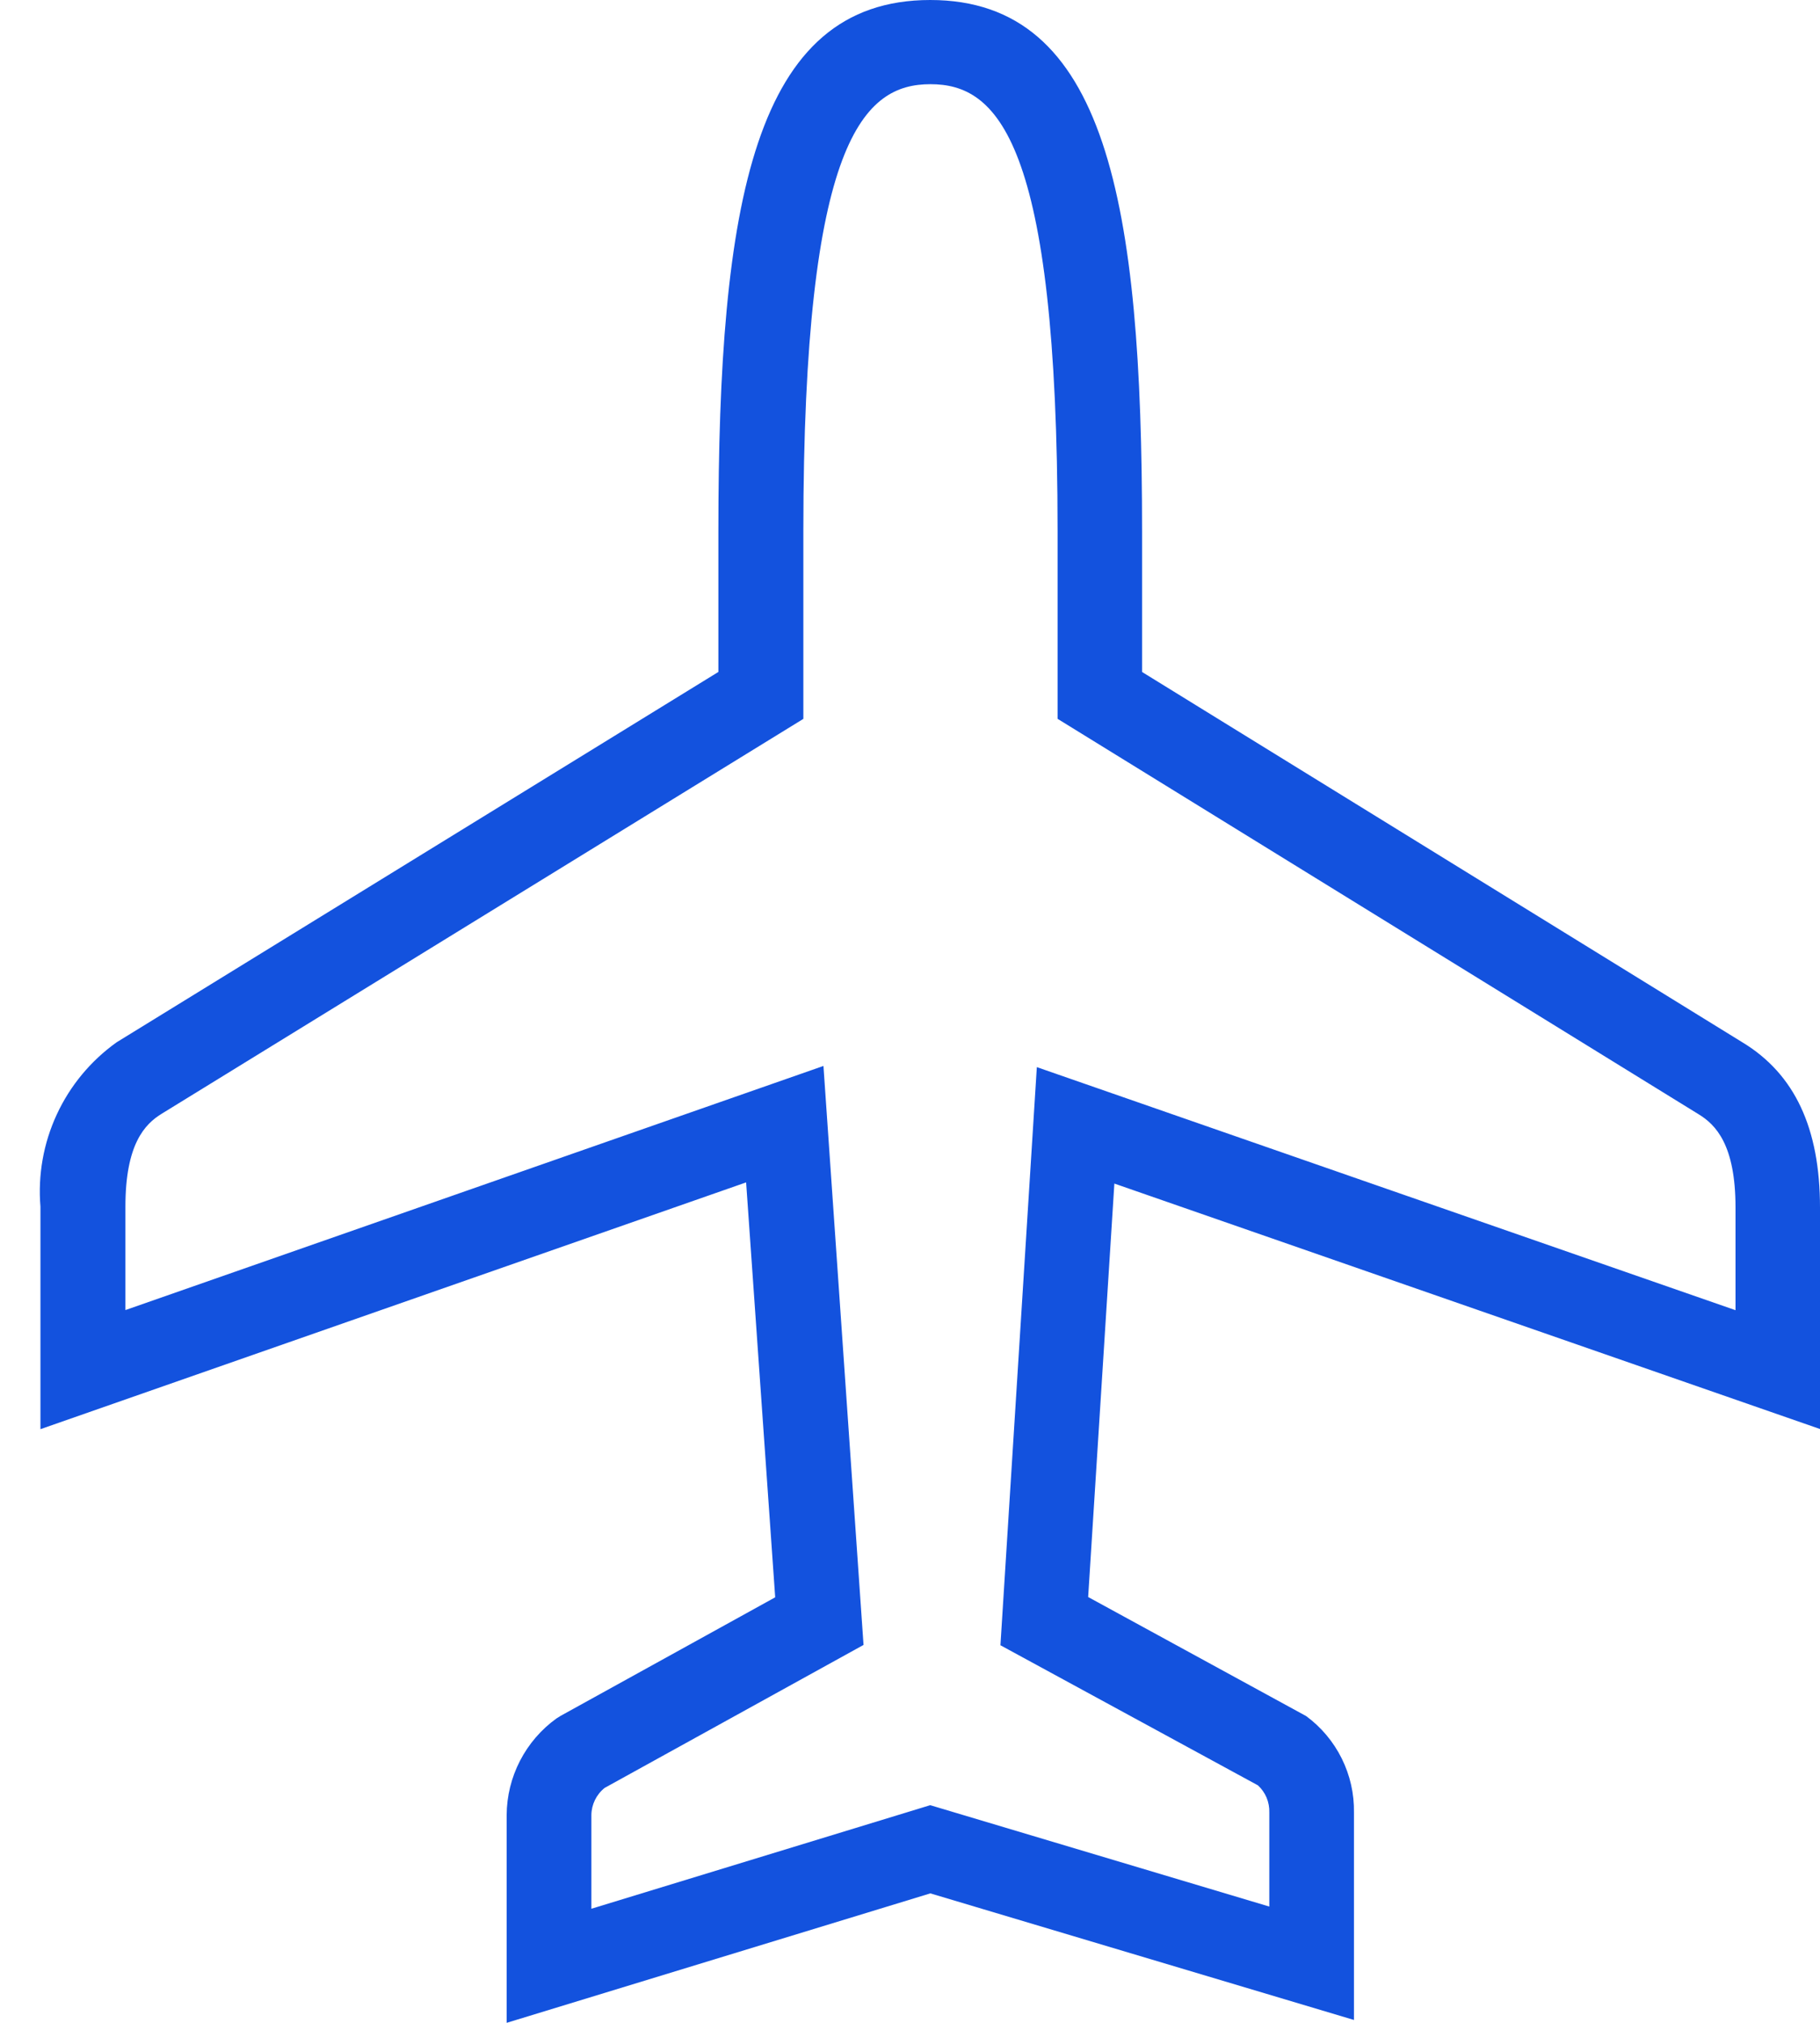
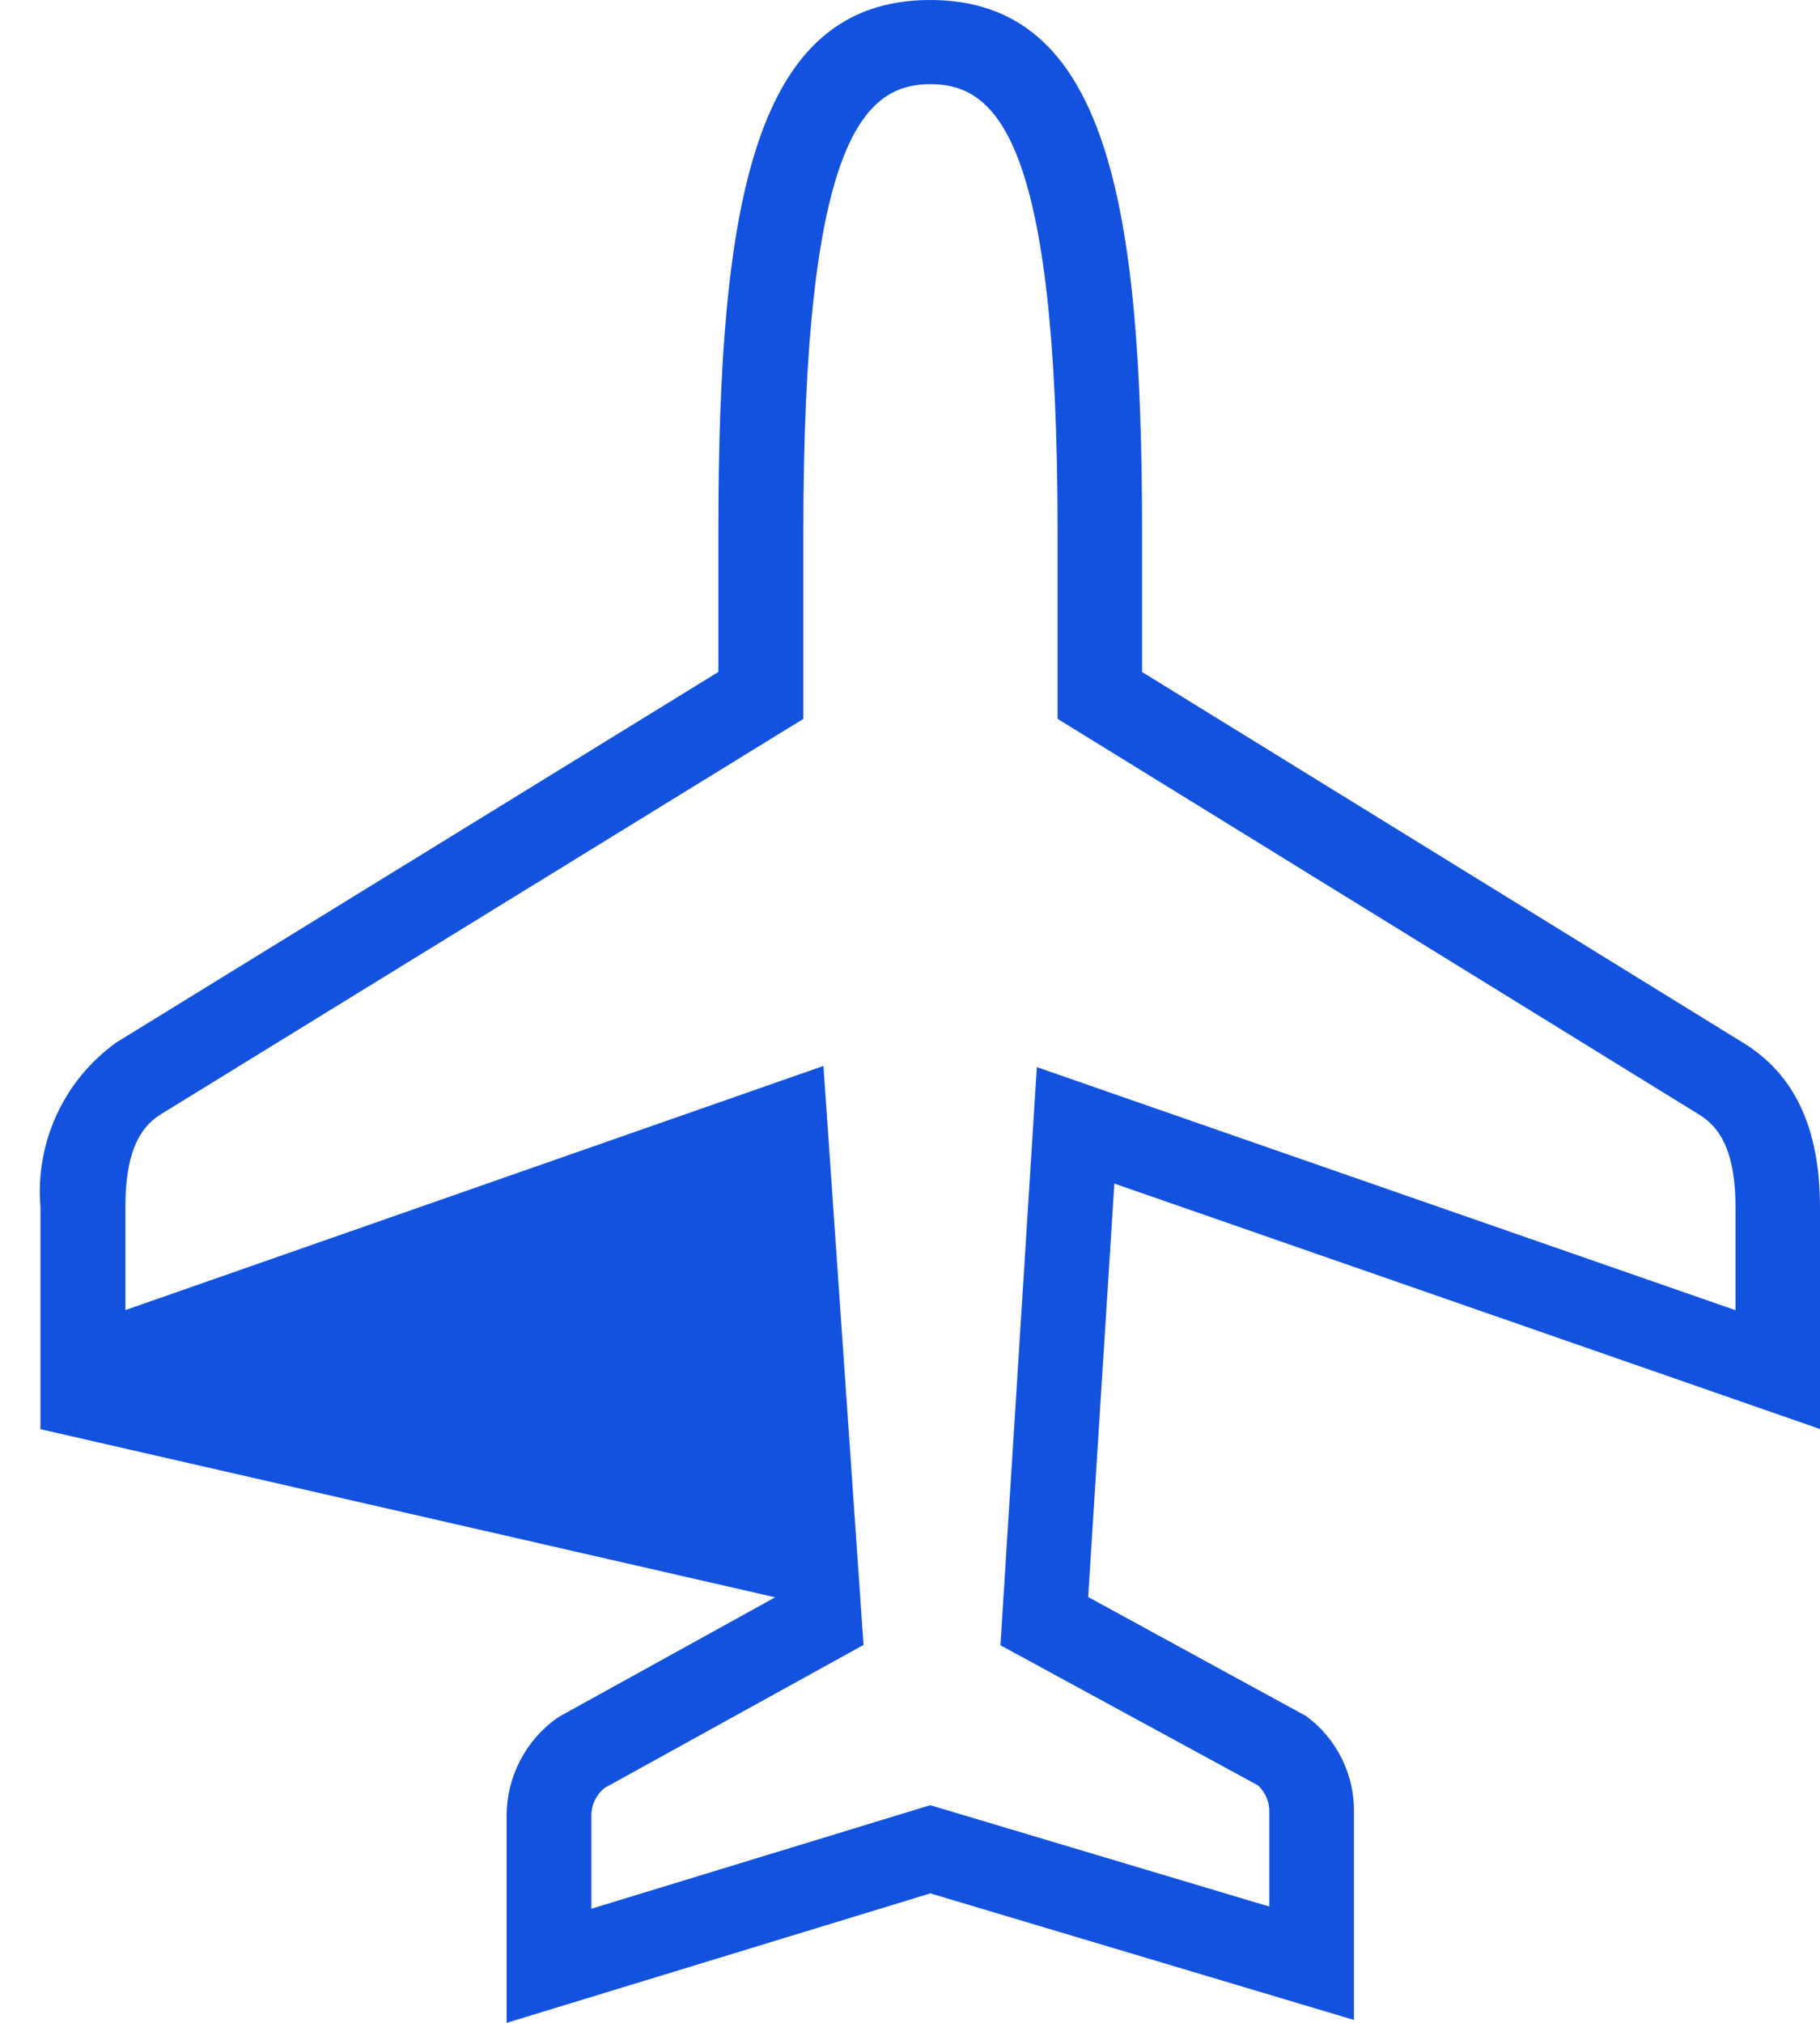
<svg xmlns="http://www.w3.org/2000/svg" width="45" height="50" viewBox="0 0 45 50" fill="none">
-   <path fill-rule="evenodd" clip-rule="evenodd" d="M12.527 50V44.864C12.53 44.397 12.643 43.938 12.857 43.523C13.071 43.108 13.38 42.749 13.759 42.476L13.867 42.409L19.167 39.482L18.448 29.226L1 35.326V29.826C0.935 29.044 1.074 28.258 1.405 27.545C1.735 26.833 2.245 26.219 2.884 25.763L17.762 16.609V13.131C17.762 5.024 18.638 0 23 0C27.362 0 28.238 5.024 28.238 13.131V16.61L43.086 25.767C44.372 26.547 45 27.884 45 29.849V35.322L27.553 29.255L26.905 39.475L32.294 42.417C32.667 42.691 32.969 43.051 33.175 43.466C33.381 43.881 33.485 44.339 33.477 44.802V49.929L23.003 46.8L12.527 50ZM14.95 44.193C14.849 44.273 14.767 44.376 14.71 44.492C14.654 44.608 14.623 44.735 14.622 44.864V47.18L23 44.62L31.384 47.126V44.8C31.388 44.675 31.365 44.55 31.317 44.434C31.268 44.318 31.195 44.215 31.103 44.13L24.736 40.667L25.636 26.377L42.911 32.385V29.847C42.911 28.294 42.421 27.798 41.994 27.539L26.149 17.768V13.129C26.149 3.42 24.638 2.081 23.006 2.081C21.374 2.081 19.863 3.42 19.863 13.129V17.769L3.995 27.531C3.58 27.787 3.101 28.282 3.101 29.824V32.382L20.36 26.348L21.351 40.659L14.95 44.193Z" fill="#1352DE" />
+   <path fill-rule="evenodd" clip-rule="evenodd" d="M12.527 50V44.864C12.53 44.397 12.643 43.938 12.857 43.523C13.071 43.108 13.38 42.749 13.759 42.476L13.867 42.409L19.167 39.482L1 35.326V29.826C0.935 29.044 1.074 28.258 1.405 27.545C1.735 26.833 2.245 26.219 2.884 25.763L17.762 16.609V13.131C17.762 5.024 18.638 0 23 0C27.362 0 28.238 5.024 28.238 13.131V16.61L43.086 25.767C44.372 26.547 45 27.884 45 29.849V35.322L27.553 29.255L26.905 39.475L32.294 42.417C32.667 42.691 32.969 43.051 33.175 43.466C33.381 43.881 33.485 44.339 33.477 44.802V49.929L23.003 46.8L12.527 50ZM14.95 44.193C14.849 44.273 14.767 44.376 14.71 44.492C14.654 44.608 14.623 44.735 14.622 44.864V47.18L23 44.62L31.384 47.126V44.8C31.388 44.675 31.365 44.55 31.317 44.434C31.268 44.318 31.195 44.215 31.103 44.13L24.736 40.667L25.636 26.377L42.911 32.385V29.847C42.911 28.294 42.421 27.798 41.994 27.539L26.149 17.768V13.129C26.149 3.42 24.638 2.081 23.006 2.081C21.374 2.081 19.863 3.42 19.863 13.129V17.769L3.995 27.531C3.58 27.787 3.101 28.282 3.101 29.824V32.382L20.36 26.348L21.351 40.659L14.95 44.193Z" fill="#1352DE" />
</svg>